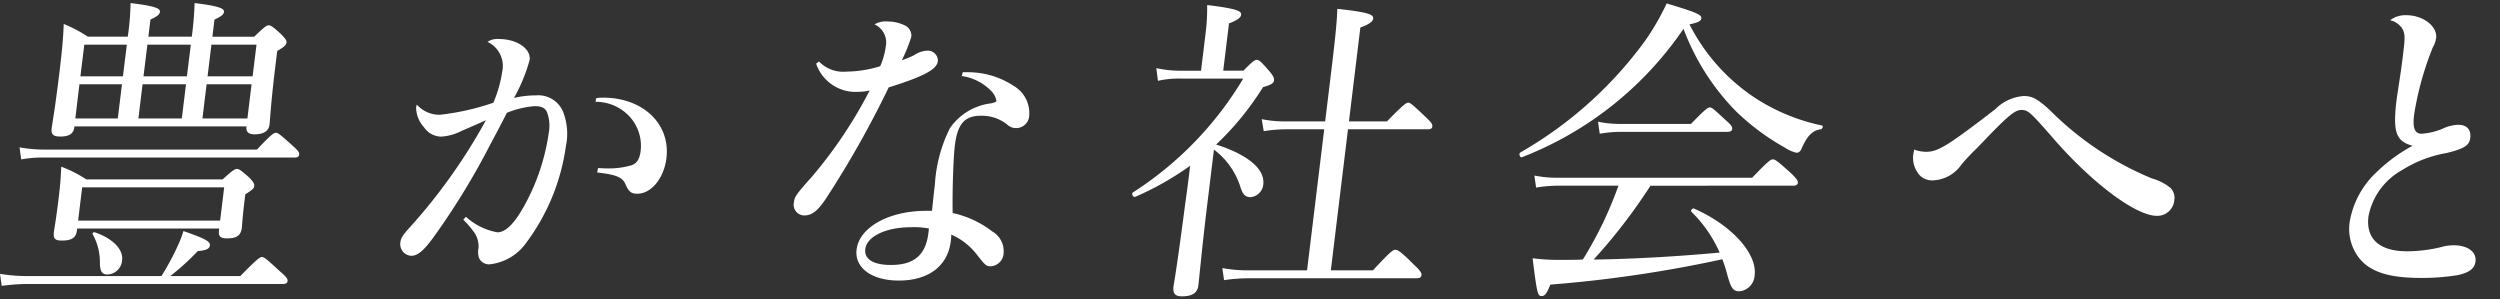
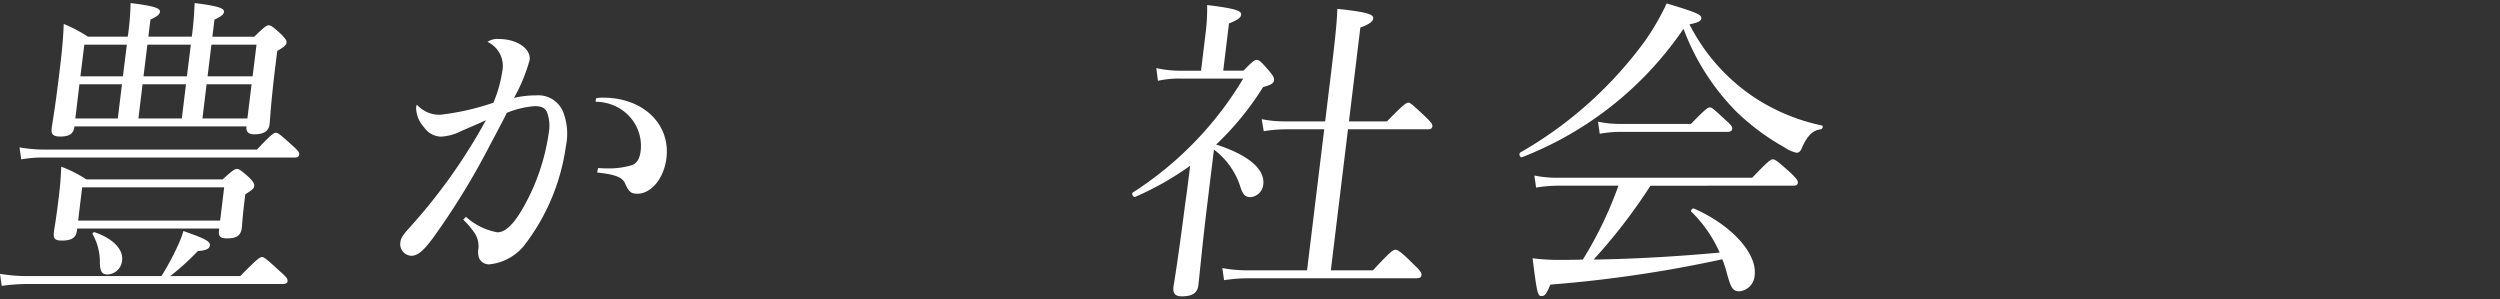
<svg xmlns="http://www.w3.org/2000/svg" viewBox="0 0 192 23">
  <rect x="0" y="0" width="192" height="23" fill="#333333" stroke="none" />
  <defs>
    <style>.a{fill:#fff;}.b{fill:none;}</style>
  </defs>
  <title>copy_1</title>
  <path class="a" d="M18.457,21.2c1.307-1.339,1.516-1.46,1.662-1.46s.326.121,1.376,1.095c.507.438.611.584.59.755-.018.146-.124.219-.368.219H2.169a15.168,15.168,0,0,0-2.038.146L0,21.031a12.519,12.519,0,0,0,2.268.17H12.4a19.717,19.717,0,0,0,1.225-2.264,8.136,8.136,0,0,0,.462-1.193c1.681.585,2.068.8,2.033,1.1-.033.268-.291.389-.93.438A18.913,18.913,0,0,1,13.077,21.2ZM1.5,11.317a10.914,10.914,0,0,0,1.926.171H19.736c1.092-1.169,1.3-1.291,1.447-1.291.171,0,.326.122,1.27.974.439.39.543.536.525.682-.02.17-.1.244-.346.244H3.375a9.35,9.35,0,0,0-1.746.145Zm8.312-8.5a20.306,20.306,0,0,0,.217-2.58c2.088.243,2.281.463,2.254.681-.021.171-.188.341-.728.584l-.16,1.315h3.335a25.637,25.637,0,0,0,.216-2.58C17.034.484,17.226.7,17.2.922c-.021.171-.188.341-.729.584l-.16,1.315h3.213c.8-.779.959-.876,1.105-.876.17,0,.329.1.986.706.323.341.406.462.388.608-.024.2-.136.317-.713.658L21.122,5.3c-.324,2.654-.374,3.871-.422,4.261-.062.511-.457.754-1.163.754-.487,0-.655-.219-.607-.608H5.71l0,.048c-.062.512-.381.731-1.087.731-.536,0-.71-.171-.654-.634.063-.51.234-1.314.586-4.211.207-1.7.295-2.629.34-3.8a10.743,10.743,0,0,1,1.854.974ZM5.905,17.72c-.066.536-.409.755-1.139.755-.56,0-.688-.146-.623-.682.038-.316.147-.8.362-2.581.122-1,.16-1.509.2-2.41a9.73,9.73,0,0,1,1.926.974H17.1c.795-.73.95-.8,1.1-.8s.283.073.964.681c.323.341.379.488.361.633-.021.171-.105.268-.685.633l-.066.536c-.166,1.363-.18,1.875-.2,2.021-.077.632-.417.827-1.148.827-.511,0-.661-.17-.607-.608l.018-.147H5.925ZM9.367,6.473H6.1L5.785,9.1H9.047Zm7.85,7.912H6.311L6,16.941H16.906ZM6.475,3.43l-.3,2.434H9.441l.3-2.434ZM7.671,20.2a4.361,4.361,0,0,0-.557-2.215c-.04-.073.069-.171.163-.146,1.426.487,2.2,1.339,2.1,2.142a1.171,1.171,0,0,1-1.107,1.1C7.833,21.08,7.689,20.86,7.671,20.2ZM13.964,9.1l.32-2.629H10.949L10.629,9.1ZM11.32,3.43l-.3,2.434h3.335l.3-2.434ZM19,9.1l.321-2.629H15.867L15.547,9.1ZM15.941,5.864H19.4l.3-2.434H16.237Z" />
  <path class="a" d="M35.784,16.649A4.854,4.854,0,0,0,38.2,17.842c.779,0,1.606-1,2.589-3.068a16.393,16.393,0,0,0,1.375-4.7A2.917,2.917,0,0,0,42,8.591c-.156-.317-.433-.439-.945-.439a7.171,7.171,0,0,0-2.131.512q-.244.51-1.334,2.556a55.762,55.762,0,0,1-4.339,7.06c-.758,1.023-1.189,1.364-1.676,1.364a.894.894,0,0,1-.819-1.072c.036-.292.187-.535.747-1.144a43.221,43.221,0,0,0,5.819-8.2c-.362.17-.465.219-1.878.827a3.857,3.857,0,0,1-1.587.439,1.633,1.633,0,0,1-1.3-.731,2.278,2.278,0,0,1-.6-1.485,1.081,1.081,0,0,1,.054-.243,2.332,2.332,0,0,0,1.78.779,19.1,19.1,0,0,0,4.1-.925,9.725,9.725,0,0,0,.68-2.386,2.041,2.041,0,0,0-1.134-2.288,1.383,1.383,0,0,1,.879-.219c1.363,0,2.467.73,2.361,1.607A12.96,12.96,0,0,1,39.475,7.52a7.283,7.283,0,0,1,1.7-.195A2.052,2.052,0,0,1,43.3,8.737a4.612,4.612,0,0,1,.161,2.483,16.077,16.077,0,0,1-3.046,7.425A3.961,3.961,0,0,1,37.6,20.3a.834.834,0,0,1-.8-.463,1.471,1.471,0,0,1-.049-.8,1.893,1.893,0,0,0-.32-1.169,6.975,6.975,0,0,0-.853-1Zm9.993-9.1a2.345,2.345,0,0,1,.542-.049c3.067,0,5.182,2.021,4.863,4.65-.187,1.534-1.16,2.727-2.231,2.727-.487,0-.663-.146-.949-.8-.211-.462-.745-.681-2.139-.827l.066-.342c.532.025.532.025.7.025a6.146,6.146,0,0,0,1.88-.243c.407-.146.619-.487.693-1.1a3.326,3.326,0,0,0-1.087-2.872,3.54,3.54,0,0,0-2.373-.9Z" />
-   <path class="a" d="M62.894,4.72a2.585,2.585,0,0,0,2.121.779A8.964,8.964,0,0,0,67.6,5.085a5.636,5.636,0,0,0,.43-1.533,1.523,1.523,0,0,0-.867-1.68,1.724,1.724,0,0,1,1.049-.22,2.938,2.938,0,0,1,1.209.268.9.9,0,0,1,.575.877,11.876,11.876,0,0,1-.733,1.826,7.038,7.038,0,0,0,.948-.39,1.947,1.947,0,0,1,.991-.341.77.77,0,0,1,.827.8c-.077.633-1.043,1.168-3.776,2.02a75.715,75.715,0,0,1-4.84,8.569c-.624.925-1.055,1.266-1.663,1.266a.822.822,0,0,1-.783-.973c.057-.463.12-.584,1.387-2a34.7,34.7,0,0,0,4.434-6.623,4.08,4.08,0,0,1-.865.1A3.2,3.2,0,0,1,62.679,4.89Zm11.049.827h.39A6.374,6.374,0,0,1,77.857,6.6a2.408,2.408,0,0,1,1.188,2.239,1.007,1.007,0,0,1-1.717.706,3.135,3.135,0,0,0-1.99-.657c-1.265,0-1.8.633-2.006,2.288-.11.9-.2,3.433-.168,5.185a7.615,7.615,0,0,1,3.041,1.413,1.742,1.742,0,0,1,.873,1.63,1.05,1.05,0,0,1-.98,1.047c-.341,0-.429-.072-1.04-.852a5.024,5.024,0,0,0-2-1.582,4.06,4.06,0,0,1-.038.511c-.23,1.9-1.706,3.019-3.994,3.019-2.069,0-3.411-.974-3.239-2.386.207-1.7,2.479-2.969,5.327-2.969h.463c.159-1.51.176-1.656.224-2.045a11.064,11.064,0,0,1,1.157-4.309,4.485,4.485,0,0,1,3.153-1.9c.325-.072.4-.121.413-.194a1.385,1.385,0,0,0-.374-.731A3.9,3.9,0,0,0,73.859,5.84Zm-4,11.905c-1.9,0-3.372.706-3.49,1.68-.095.779.631,1.217,1.969,1.217,1.777,0,2.673-.755,2.88-2.459l.041-.341A5.968,5.968,0,0,0,69.938,17.452Z" />
  <path class="a" d="M92.7,15.846c-.341,2.8-.479,4.333-.664,6.061-.069.56-.421.852-1.273.852-.535,0-.7-.243-.639-.755.176-1.046.438-2.8.9-6.353.142-.974.261-1.948.379-2.922a22.884,22.884,0,0,1-4.21,2.386c-.154.073-.335-.243-.177-.341a26.515,26.515,0,0,0,8.464-8.739H90.73a7.424,7.424,0,0,0-1.8.171l-.125-.975a8.62,8.62,0,0,0,2,.2H92.24L92.584,2.6A15.184,15.184,0,0,0,92.708.387c2.422.292,2.642.487,2.61.755-.024.194-.242.389-.932.657l-.442,3.627H95.5c.725-.755.88-.827,1.026-.827s.283.072.986.9c.3.365.352.511.331.682-.027.219-.236.34-.842.511A22.248,22.248,0,0,1,93.4,11.1c2.483.8,3.762,1.9,3.619,3.067a1.077,1.077,0,0,1-.97.974c-.414,0-.609-.2-.8-.828a5.755,5.755,0,0,0-2.018-2.824Zm12.742,4.917c1.374-1.485,1.556-1.582,1.726-1.582.146,0,.357.072,1.419,1.144.525.487.6.657.584.8-.021.171-.127.244-.37.244H95.972a13.628,13.628,0,0,0-1.965.146l-.131-.926a10.7,10.7,0,0,0,2.1.171h4.406L101.7,9.93H98.776a10.636,10.636,0,0,0-1.721.146L96.9,9.151a8.729,8.729,0,0,0,1.879.17h2.994l.447-3.676c.308-2.532.47-4.065.483-4.966,2.523.268,2.792.463,2.756.755-.023.194-.245.413-.984.681L103.6,9.321h2.921c1.28-1.315,1.489-1.436,1.635-1.436s.3.121,1.306,1.071c.458.438.562.584.541.755-.017.145-.1.219-.343.219h-6.135l-1.317,10.833Z" />
  <path class="a" d="M134.536,7.349a15,15,0,0,0,5.393,2.289c.119.024.041.268-.084.292-.617.073-1.03.462-1.465,1.436-.1.268-.239.365-.409.365a2.666,2.666,0,0,1-.924-.414,17.784,17.784,0,0,1-3.728-2.775,18.027,18.027,0,0,1-4.025-6.329,26.665,26.665,0,0,1-12.4,9.859c-.155.073-.284-.268-.126-.365a30.714,30.714,0,0,0,9.59-8.594A18.968,18.968,0,0,0,128,.265c2.373.706,2.693.877,2.661,1.144-.024.2-.209.317-.909.463A14.813,14.813,0,0,0,134.536,7.349Zm-7.78,6.914a42.534,42.534,0,0,1-4.366,5.672c3.22-.048,6.457-.243,9.681-.536a10.068,10.068,0,0,0-2.174-3.14c-.088-.072.084-.292.2-.243,2.981,1.315,4.857,3.505,4.661,5.112a1.3,1.3,0,0,1-1.149,1.242c-.512,0-.658-.2-.979-1.364a9.909,9.909,0,0,0-.353-1.095,98.285,98.285,0,0,1-13.213,1.947c-.28.706-.423.877-.666.877-.292,0-.351-.122-.694-2.9a15.744,15.744,0,0,0,2.273.122c.56,0,1.071,0,1.585-.025a29.374,29.374,0,0,0,2.735-5.672h-4.625a10.821,10.821,0,0,0-1.7.146l-.131-.925a8.8,8.8,0,0,0,1.9.17h14.826c1.256-1.314,1.438-1.412,1.584-1.412.17,0,.329.1,1.382,1.048.458.438.559.608.541.754s-.124.219-.344.219Zm-4.027-4.917a8.1,8.1,0,0,0,1.806.17h5.331c1.113-1.144,1.3-1.266,1.444-1.266.17,0,.3.122,1.221.974.418.365.522.511.5.682-.018.145-.124.219-.367.219h-8.229a9.76,9.76,0,0,0-1.576.146Z" />
-   <path class="a" d="M147.007,11.488a2.838,2.838,0,0,0,.905.17c.925,0,1.608-.414,5.315-3.262a3.443,3.443,0,0,1,2.193-1.022c.658,0,1.044.219,1.945,1.022a24.006,24.006,0,0,0,7.9,5.307,3.921,3.921,0,0,1,1.4.706,1.047,1.047,0,0,1,.322.949,1.308,1.308,0,0,1-1.341,1.218c-1.631,0-5.066-2.581-8.072-6.086-1.647-1.875-1.821-2.045-2.332-2.045-.462,0-.975.413-2.422,1.9-.391.414-.725.755-1.031,1.071a16.006,16.006,0,0,0-1.146,1.217,2.781,2.781,0,0,1-2.169,1.217,1.32,1.32,0,0,1-1.256-.682,2,2,0,0,1-.287-1.241Z" />
-   <path class="a" d="M184.8,1.166c1.291,0,2.4.852,2.295,1.752a2.021,2.021,0,0,1-.26.731,23.542,23.542,0,0,0-1.431,5.161c-.124,1.023.041,1.461.577,1.461a5.1,5.1,0,0,0,1.836-.487,3.211,3.211,0,0,1,.973-.2c.658,0,1,.365.926,1-.071.584-.442.828-1.822,1.169a9.389,9.389,0,0,0-3.422,1.314,5.169,5.169,0,0,0-2.575,3.555c-.21,1.728.843,2.678,2.985,2.678a11.242,11.242,0,0,0,2.571-.317,3.62,3.62,0,0,1,.991-.146c1.071,0,1.763.511,1.675,1.242-.066.535-.469.852-1.345,1.046a16.818,16.818,0,0,1-2.851.219c-2.337,0-3.747-.413-4.627-1.387a3.634,3.634,0,0,1-.834-2.946,6.735,6.735,0,0,1,2.041-3.773,12.571,12.571,0,0,1,2.781-2.045c-1.273-.342-1.528-1.047-1.229-3.506.012-.1.012-.1.265-1.777.11-.706.14-.95.27-2.021.122-1,.112-1.314-.087-1.679a1.517,1.517,0,0,0-.943-.657A1.952,1.952,0,0,1,184.8,1.166Z" />
-   <rect class="b" width="192" height="23" />
</svg>